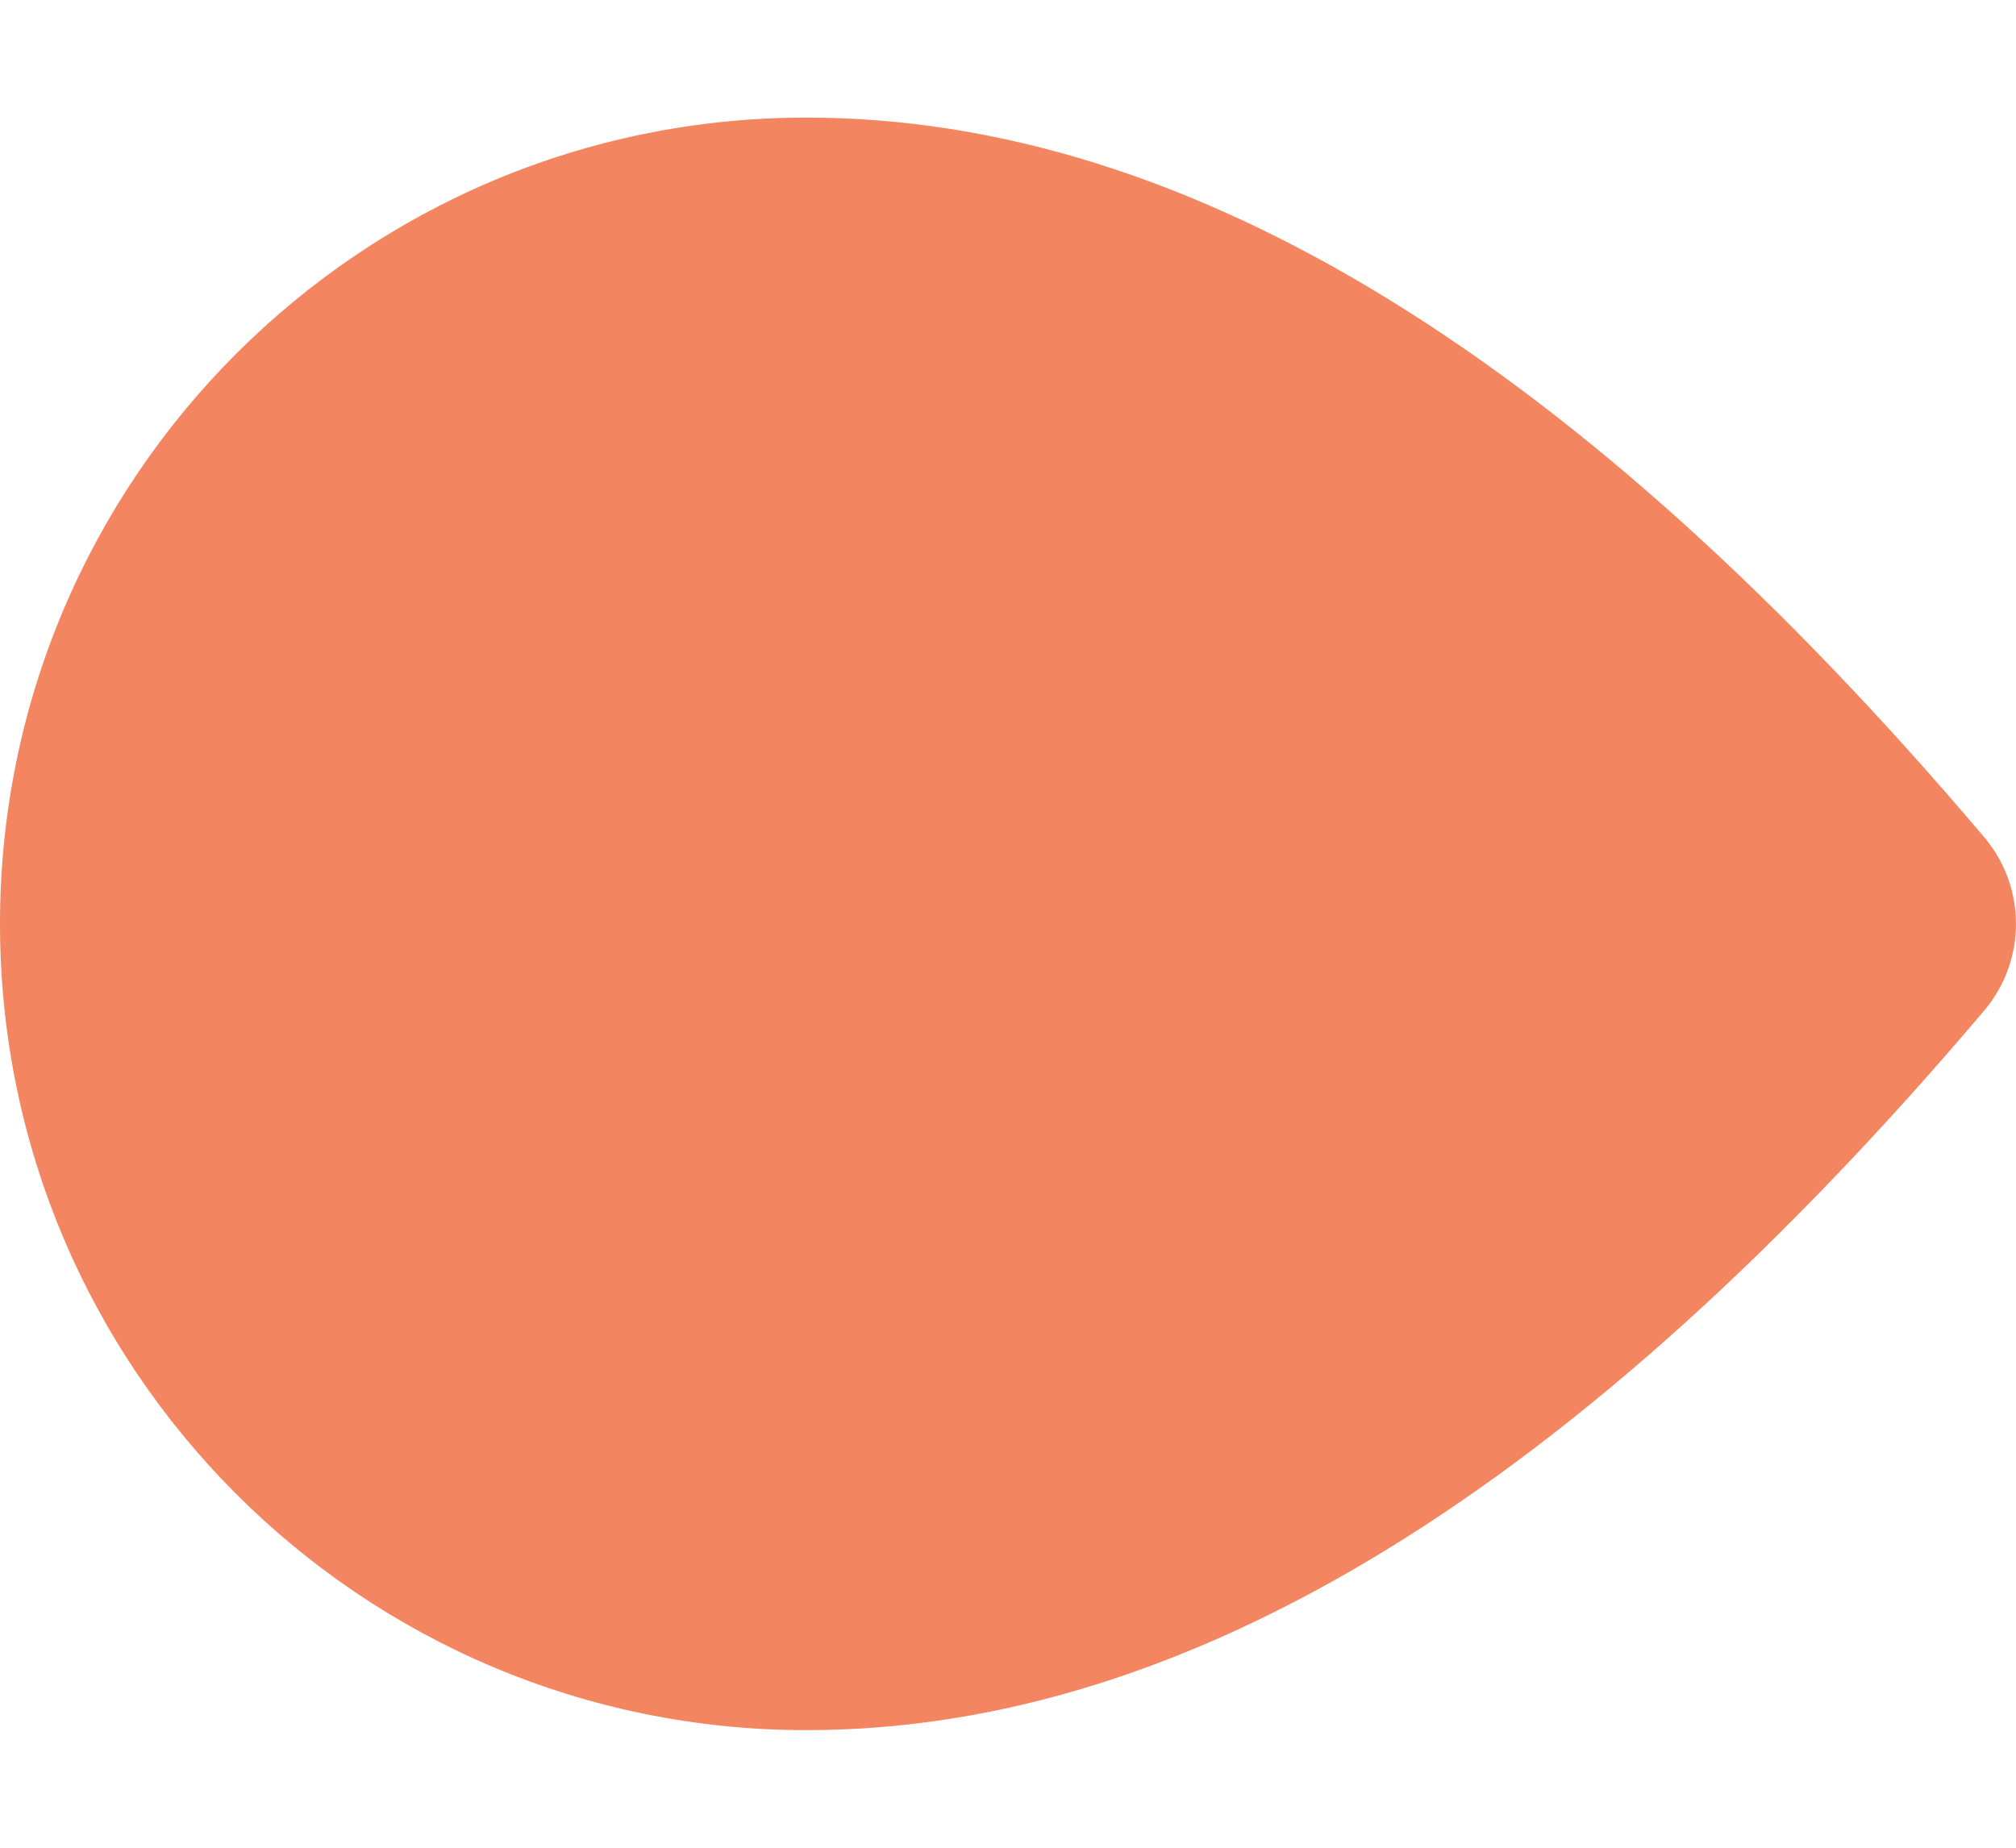
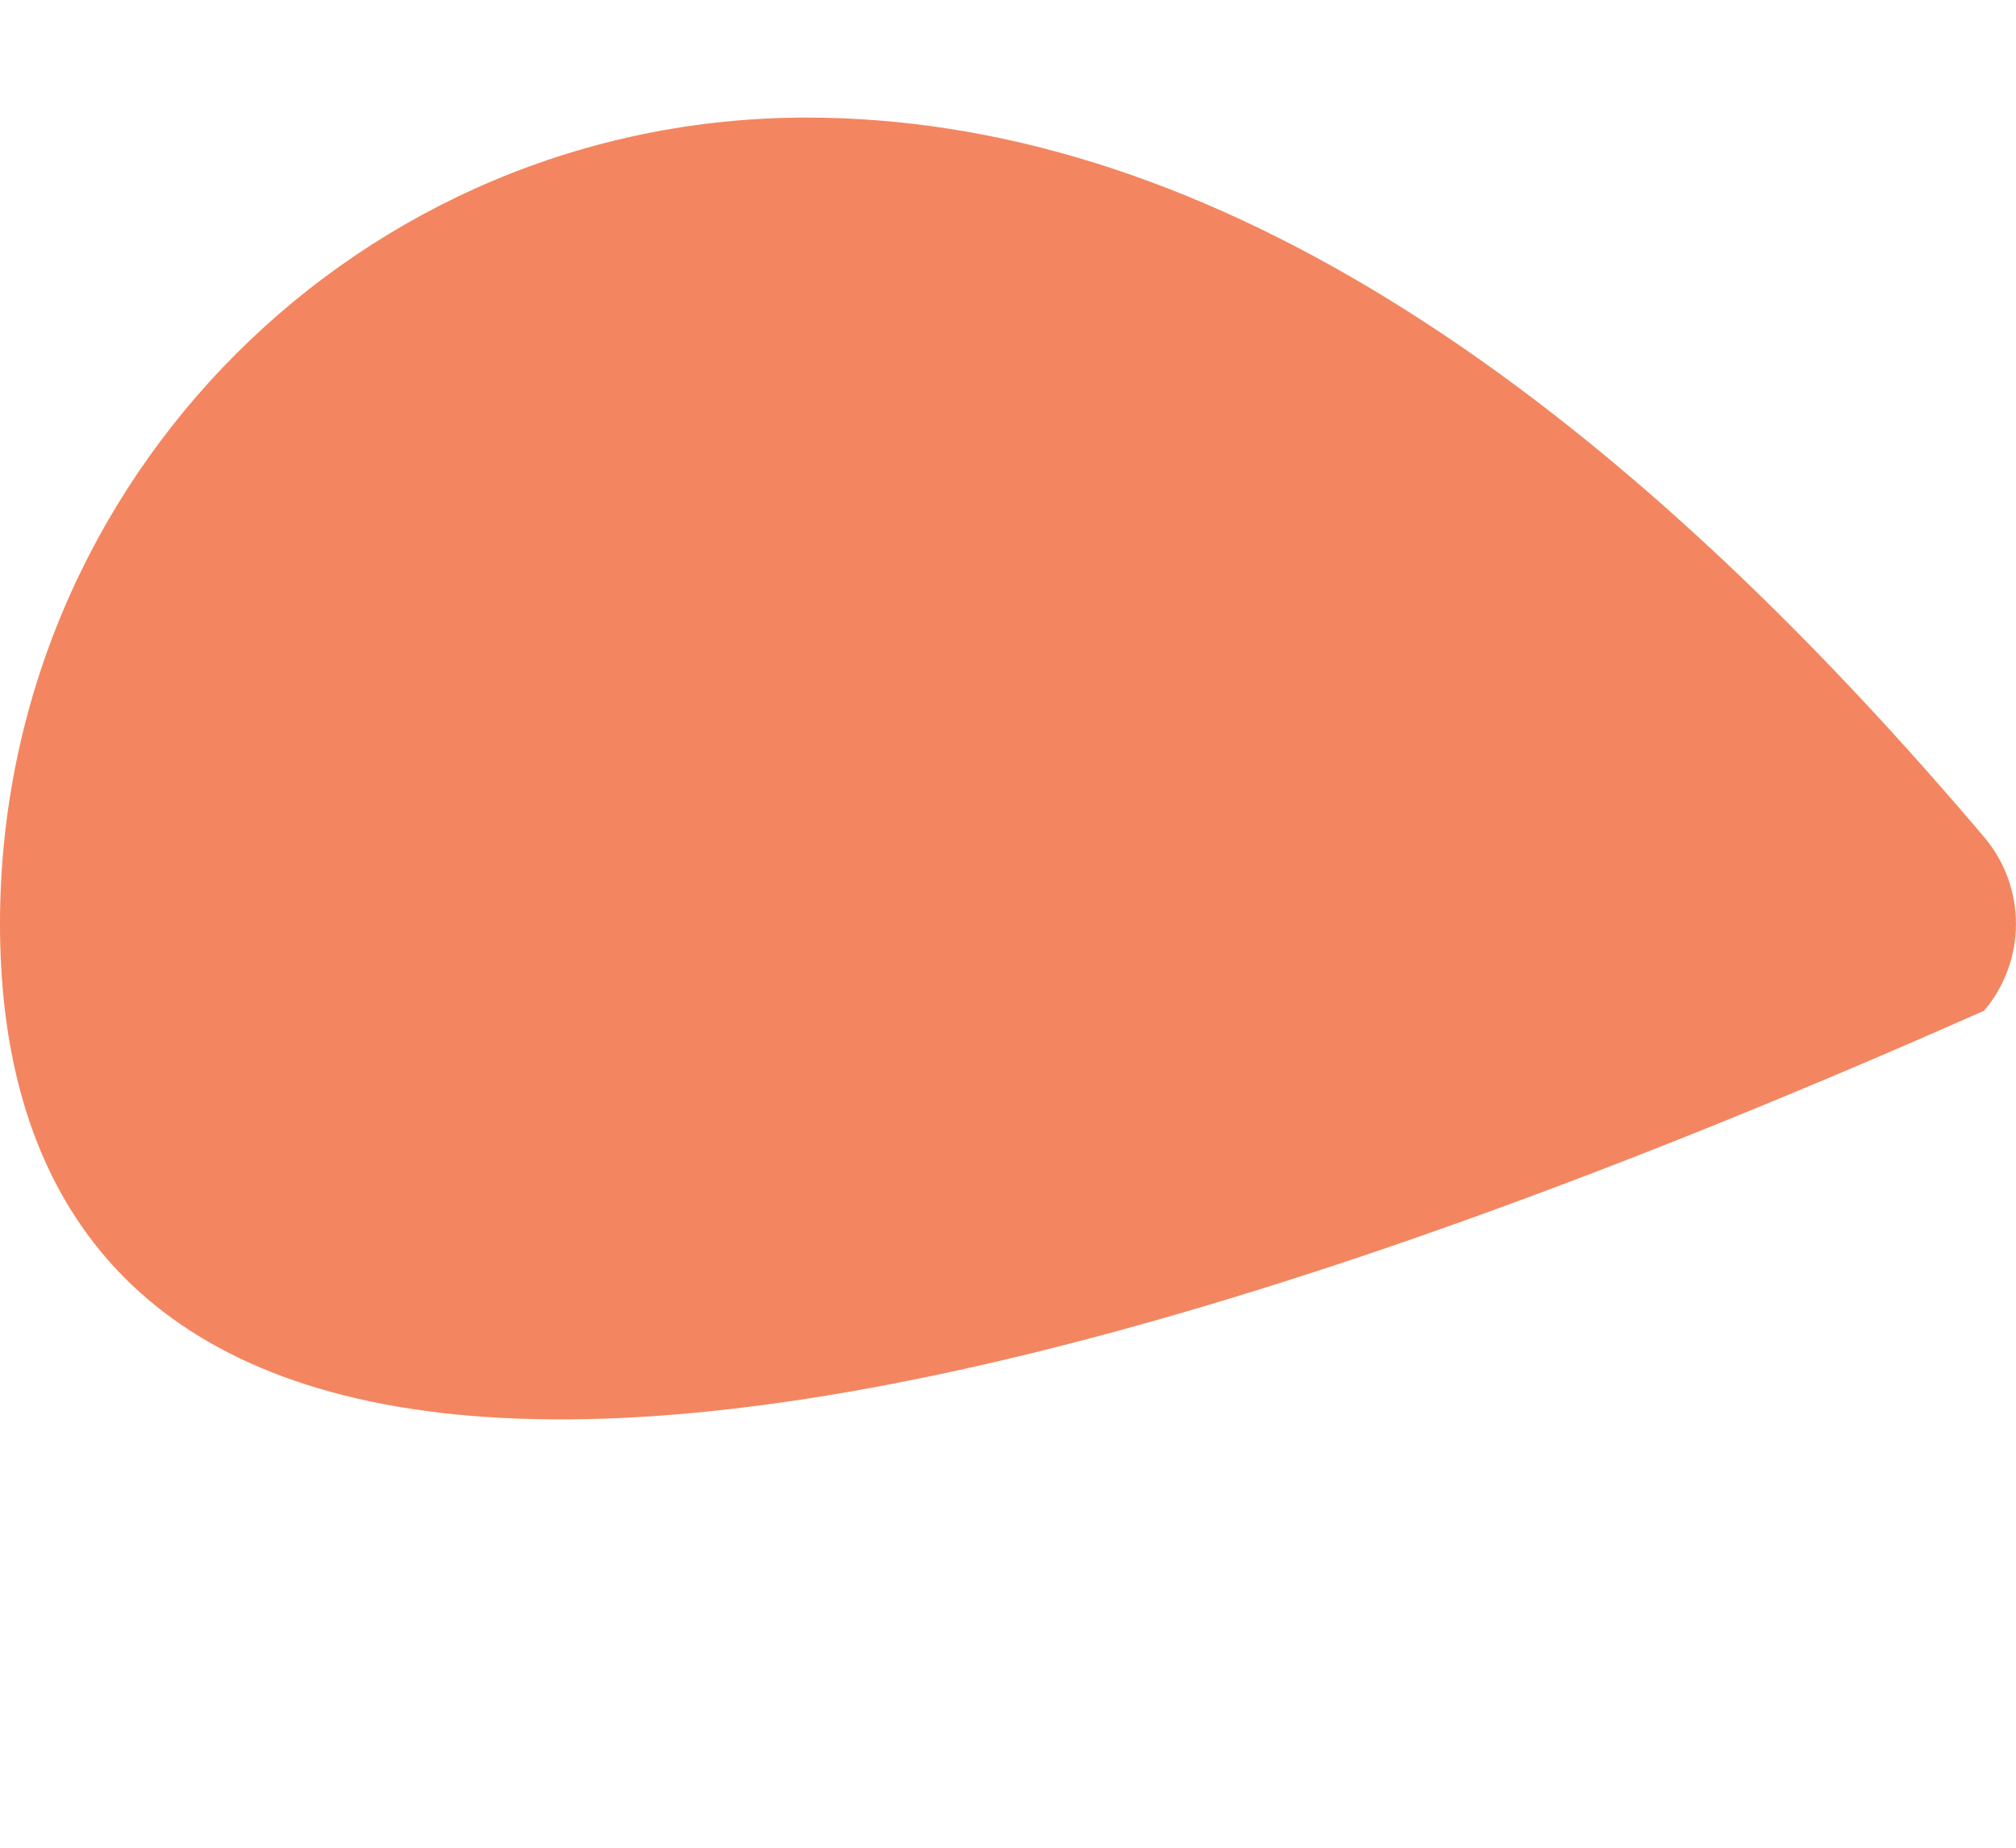
<svg xmlns="http://www.w3.org/2000/svg" width="12" height="11" viewBox="0 0 12 11" fill="none">
-   <path d="M11.81 6.017C9.413 8.846 7.086 10.3 4.8 10.3C2.149 10.3 0 8.151 0 5.5C0 2.849 2.149 0.7 4.8 0.7C7.086 0.7 9.413 2.154 11.81 4.983C12.063 5.281 12.063 5.719 11.81 6.017Z" fill="#F38660" />
+   <path d="M11.81 6.017C2.149 10.3 0 8.151 0 5.5C0 2.849 2.149 0.7 4.8 0.7C7.086 0.7 9.413 2.154 11.81 4.983C12.063 5.281 12.063 5.719 11.81 6.017Z" fill="#F38660" />
</svg>